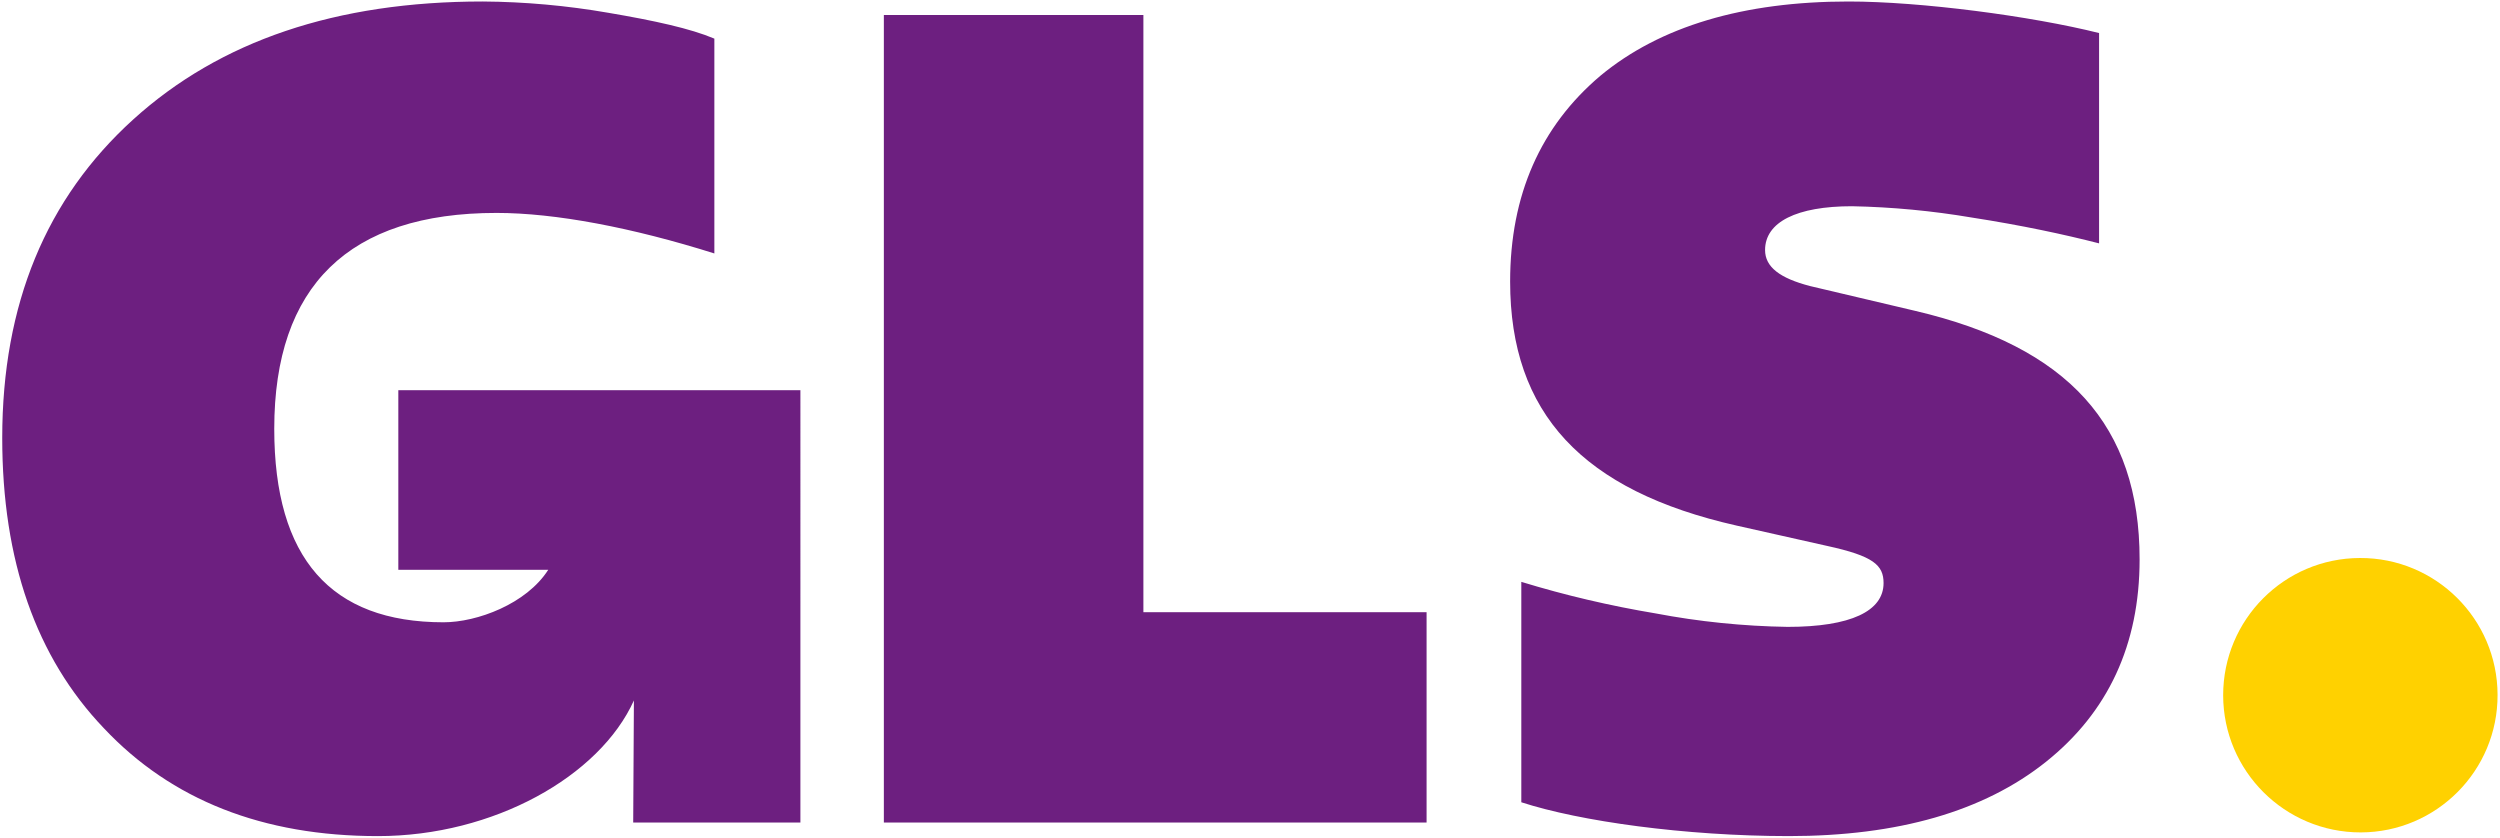
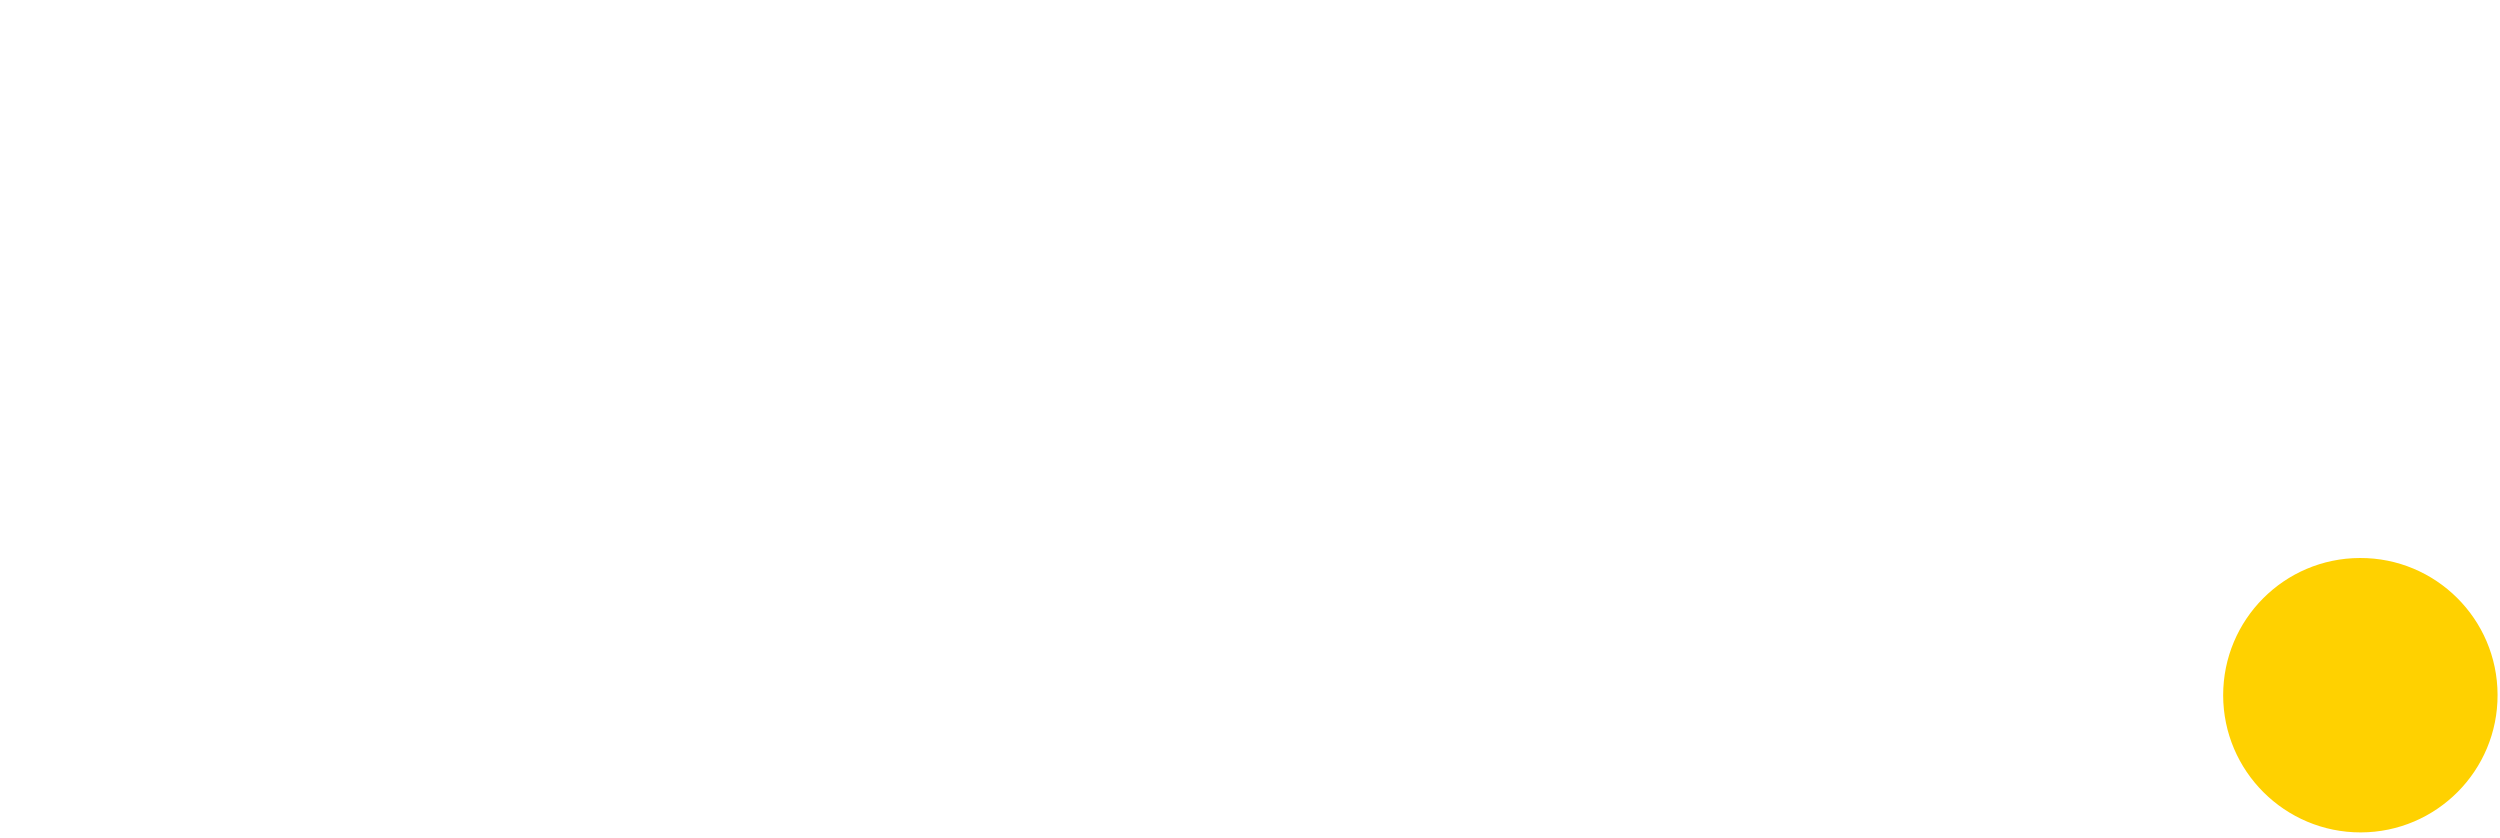
<svg xmlns="http://www.w3.org/2000/svg" version="1.1" id="Ebene_1" x="0px" y="0px" viewBox="0 0 2500 839" style="enable-background:new 0 0 2500 839;" xml:space="preserve" width="200" height="67">
  <style type="text/css">
	.st0{fill:#FFD100;}
	.st1{fill:#6D1F80;}
</style>
  <g>
    <path class="st0" d="M2362.8,833.9c75.9-0.2,137.3-62,137-137.9c-0.2-75.9-62-137.3-137.9-137c-75.8,0.2-137,61.7-137,137.5   C2225,772.4,2286.7,834,2362.8,833.9z" />
    <g>
-       <path class="st1" d="M396.8,390.9v179.9H547c-21.9,34.3-71.4,52.6-104.9,52.6c-113,0-169.6-64.2-169.6-193.8    c0-143.1,74.6-216.3,222.7-216.3c58.8,0,135.7,14.6,218.2,40.6V38.7c-23.8-10.1-59.9-18-106.3-25.9C565.6,5.6,523.6,1.8,481.5,1.5    c-147,0-263.4,39.4-350.4,118.3S0,304.6,0,438.7c0,122.8,33.9,219.7,101.7,290.7c67.8,72.1,159.4,108.2,274.7,108.2    c115.8,0,222.1-59.9,256.4-135.9L632.1,824h167.5V390.9H396.8z M883.2,824V15h260v598.3h283.7V824L883.2,824z M1521.8,803.7V582.9    c44.1,13.5,89,24,134.5,31.6c43.6,8.3,87.9,12.8,132.3,13.5c63.3,0,96.1-15.8,96.1-43.9c0-18-10.2-27.1-56.5-37.2l-90.4-20.3    c-154.9-34.9-227.2-112.7-227.2-244.5c0-86.8,30.5-155.5,90.4-206.2c59.8-49.6,143.5-74.4,248.6-74.4c72.3,0,183.1,14.6,251,31.6    v210.7c-35.1-9-76.9-18-127.7-25.9c-39.6-6.7-79.7-10.5-119.8-11.3c-55.4,0-87.1,15.8-87.1,43.9c0,16.9,14.7,28.2,45.2,36.1    l105.1,24.8c153.7,36.1,224.9,114.9,224.9,249c0,85.6-31.7,153.2-93.8,202.8c-62.2,49.6-148.1,74.4-257.7,74.4    C1685.7,837.5,1580.5,822.8,1521.8,803.7L1521.8,803.7z" />
-     </g>
+       </g>
  </g>
</svg>